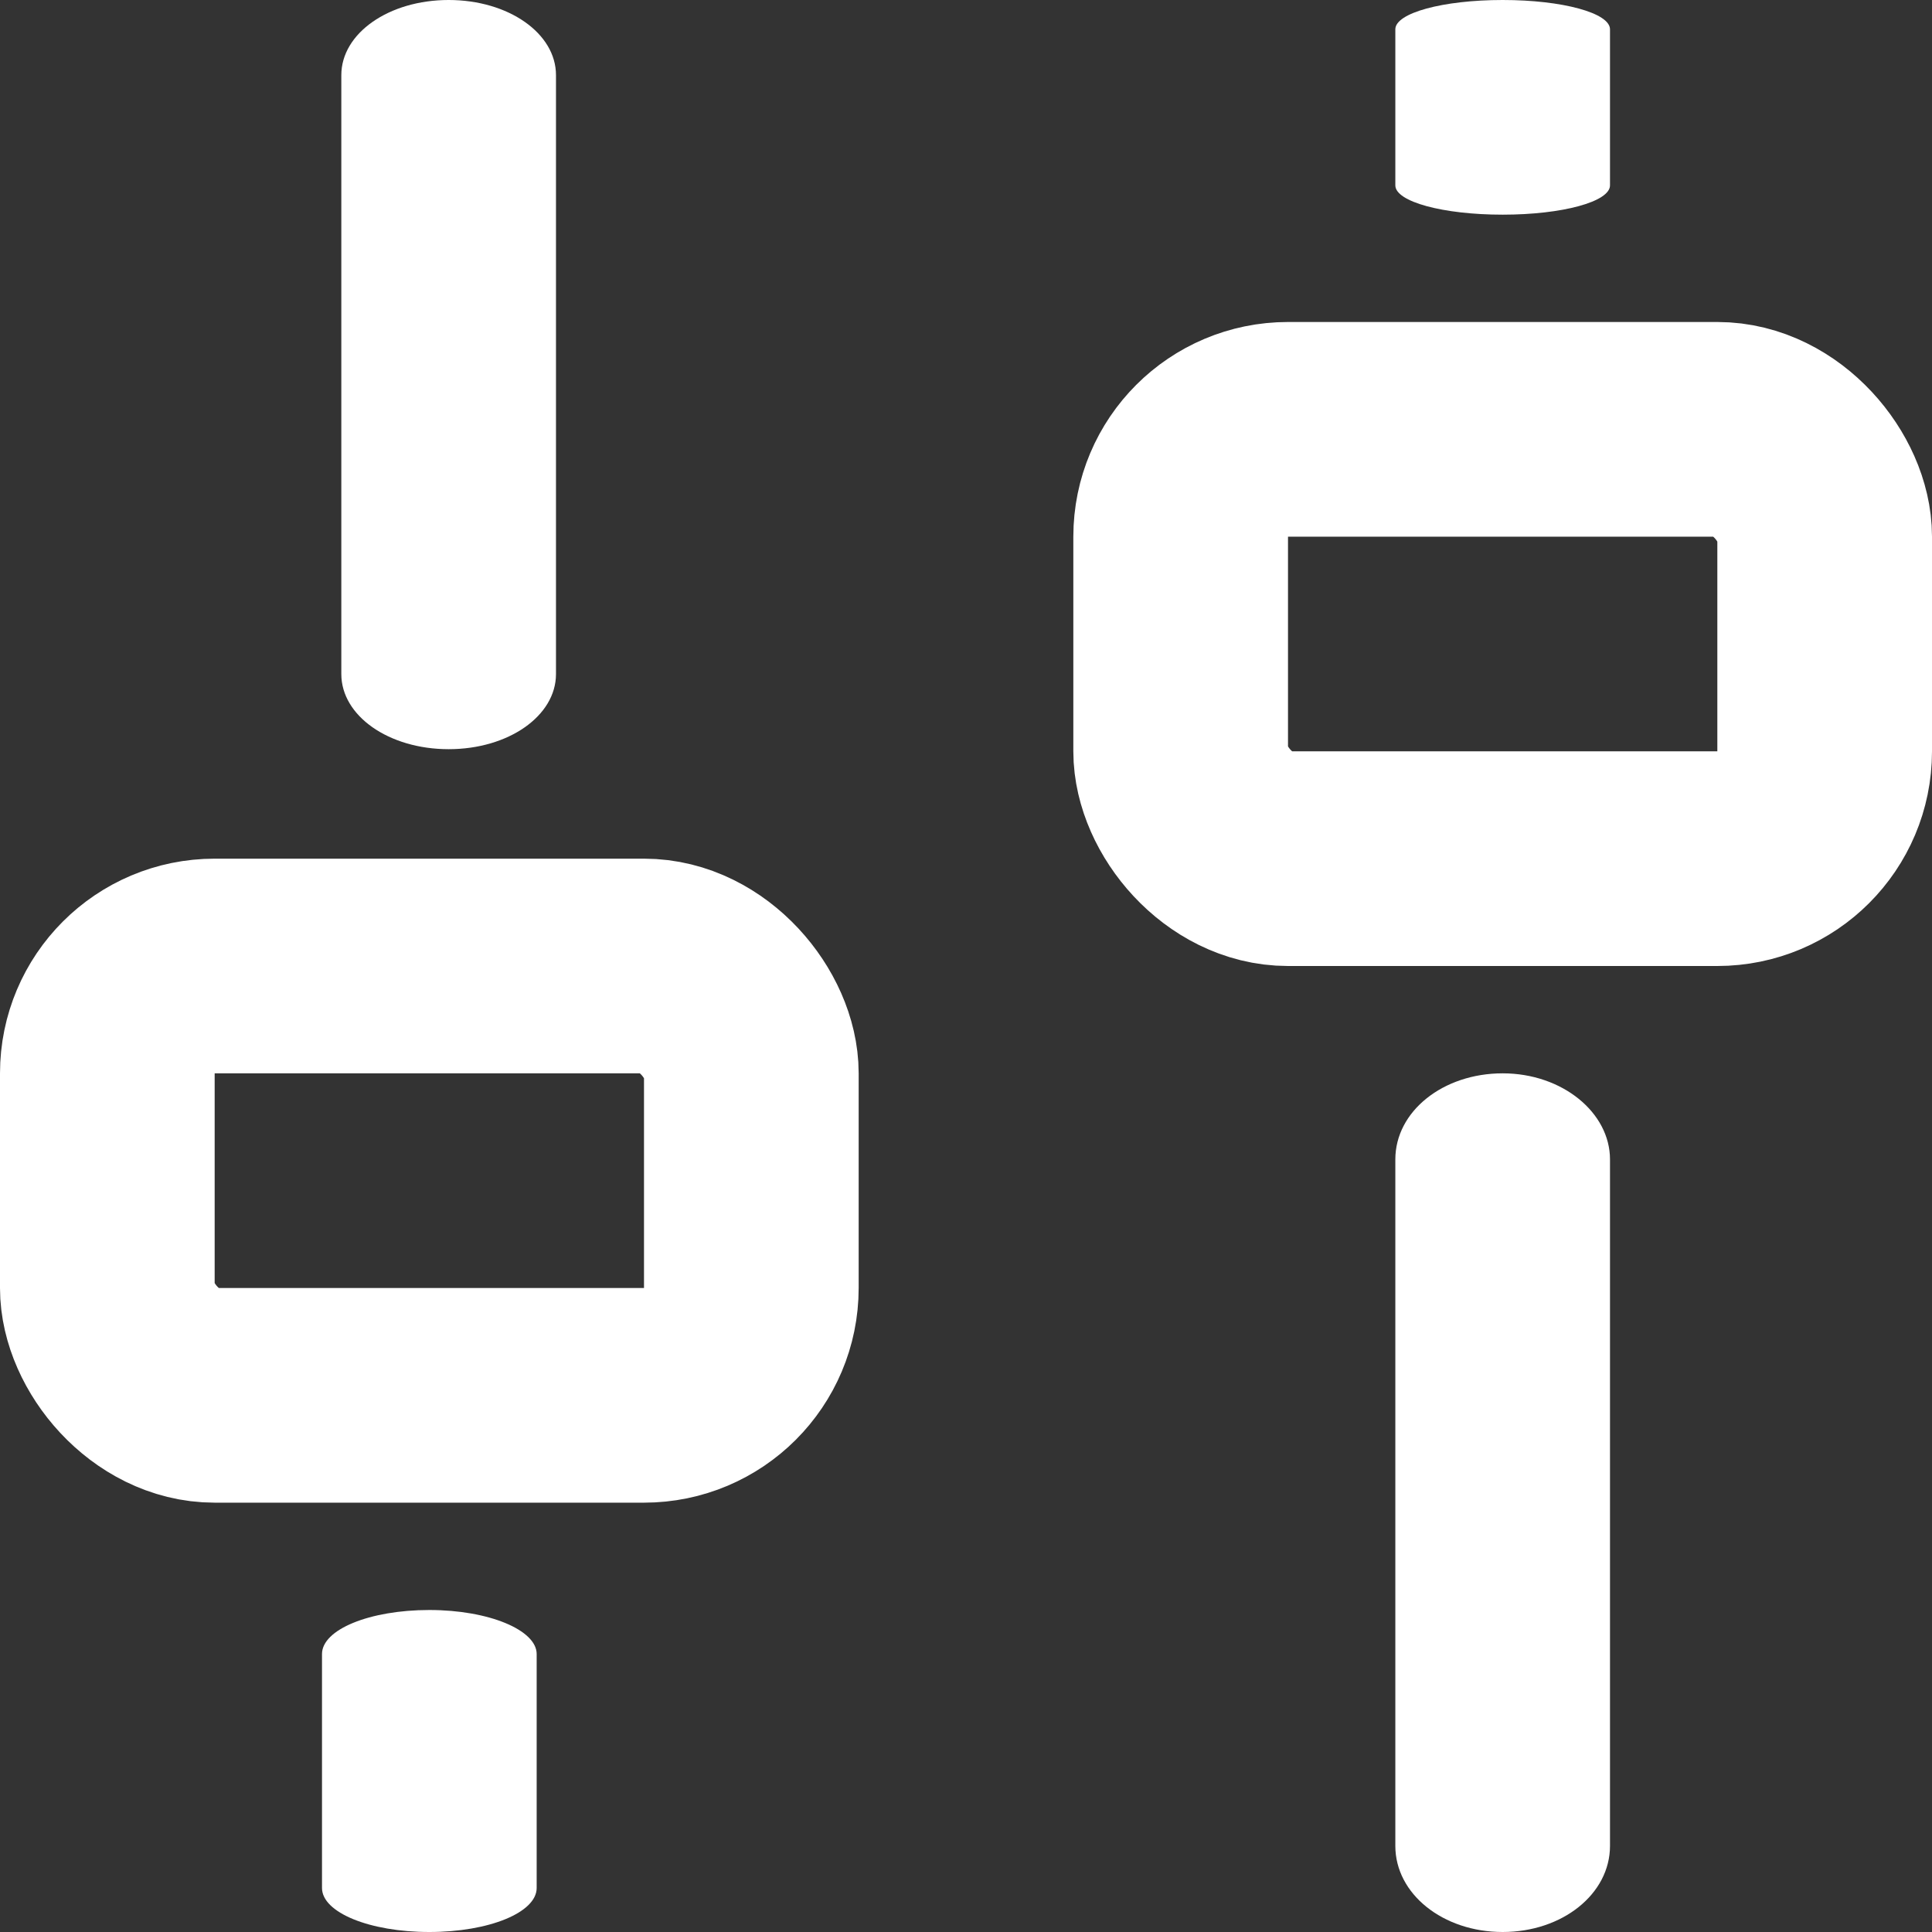
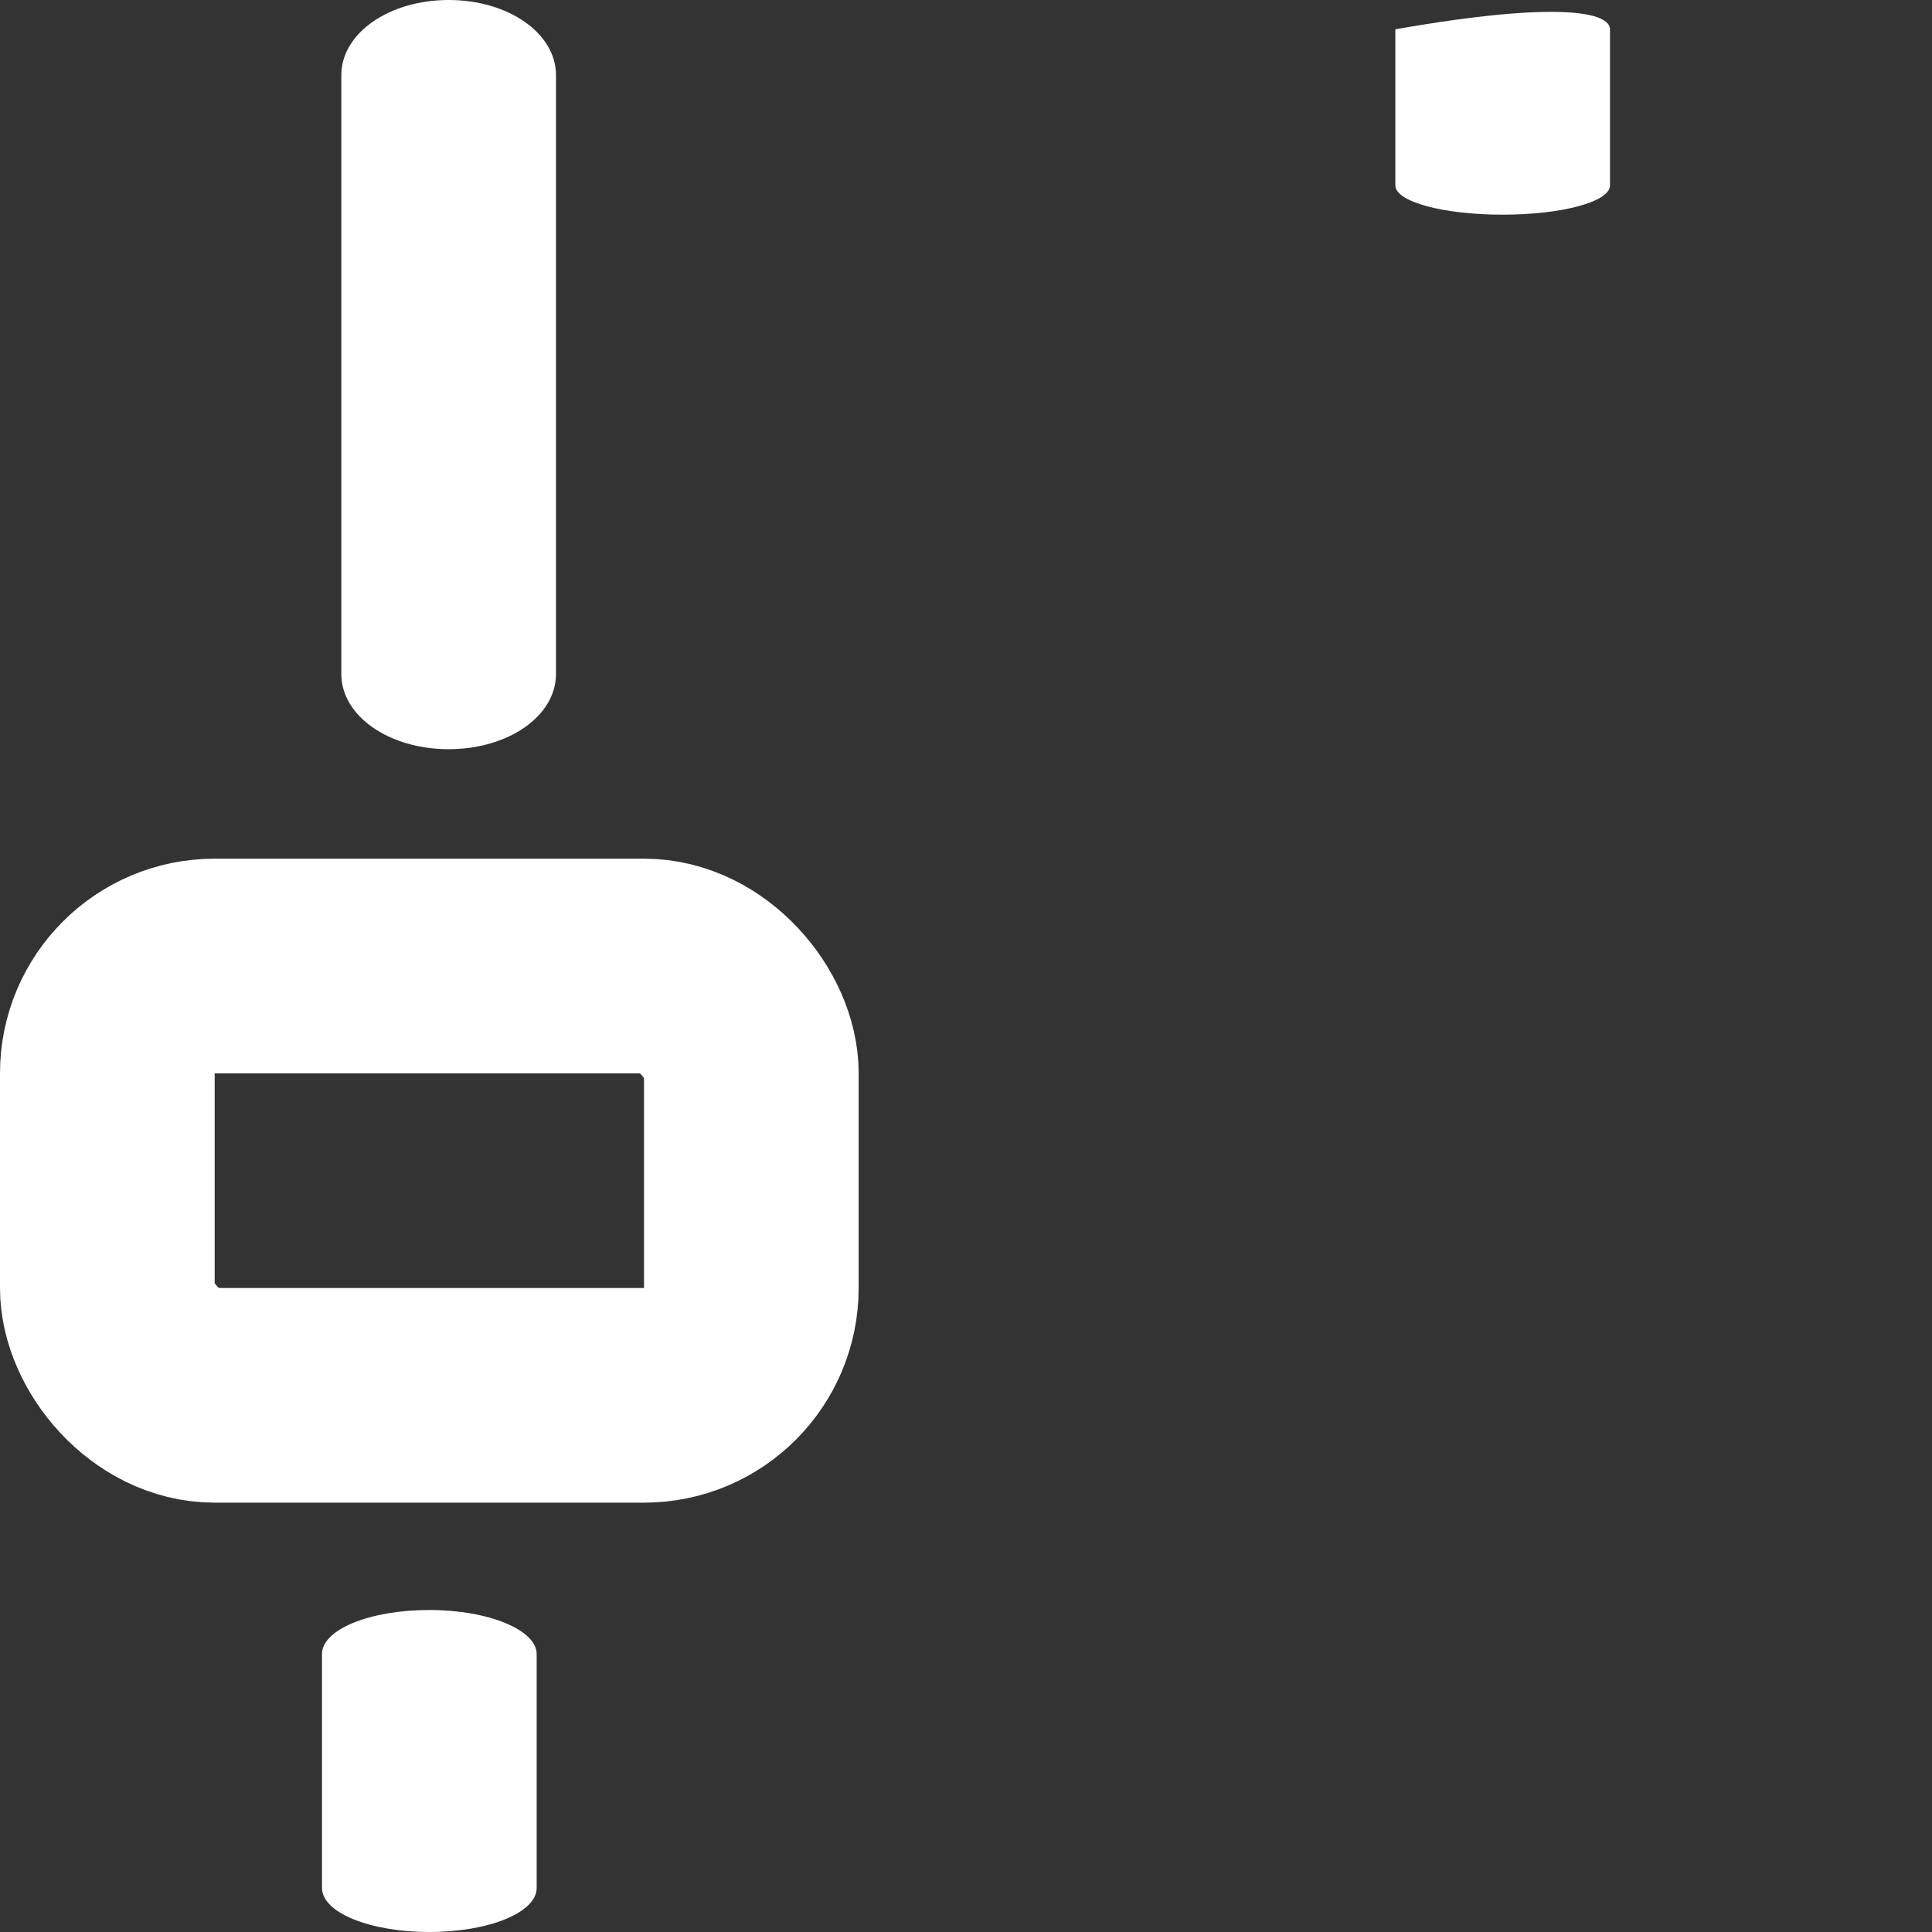
<svg xmlns="http://www.w3.org/2000/svg" width="18" height="18" viewBox="0 0 18 18" fill="none">
  <rect x="0" y="0" width="18" height="18" fill="#333333" stroke="none" />
  <path d="M5.18 0.7L5.18 6.28C5.18 6.67 4.737 6.98 4.18 6.98C3.623 6.98 3.18 6.67 3.18 6.28L3.18 0.7C3.18 0.31 3.623 -1.90928e-05 4.18 -1.91172e-05C4.737 -1.91416e-05 5.18 0.31 5.18 0.7Z" fill="white" />
  <path d="M5 15.41L5 17.59C5 17.818 4.557 18 4 18C3.443 18 3 17.818 3 17.59L3 15.41C3 15.182 3.443 15 4 15C4.557 15 5 15.188 5 15.41Z" fill="white" />
-   <path d="M15 0.273L15 1.727C15 1.879 14.557 2 14 2C13.443 2 13 1.879 13 1.727L13 0.273C13 0.121 13.443 -1.9358e-08 14 -4.37114e-08C14.557 -6.80649e-08 15 0.121 15 0.273Z" fill="white" />
-   <path d="M15 10.802L15 17.198C15 17.645 14.557 18 14 18C13.443 18 13 17.645 13 17.198L13 10.802C13 10.355 13.443 10 14 10C14.557 10 15 10.367 15 10.802Z" fill="white" />
+   <path d="M15 0.273L15 1.727C15 1.879 14.557 2 14 2C13.443 2 13 1.879 13 1.727L13 0.273C14.557 -6.80649e-08 15 0.121 15 0.273Z" fill="white" />
  <rect x="7" y="13" width="6" height="4" rx="1" transform="rotate(180 7 13)" stroke="white" stroke-width="2" />
-   <rect x="17" y="8" width="6" height="4" rx="1" transform="rotate(180 17 8)" stroke="white" stroke-width="2" />
</svg>